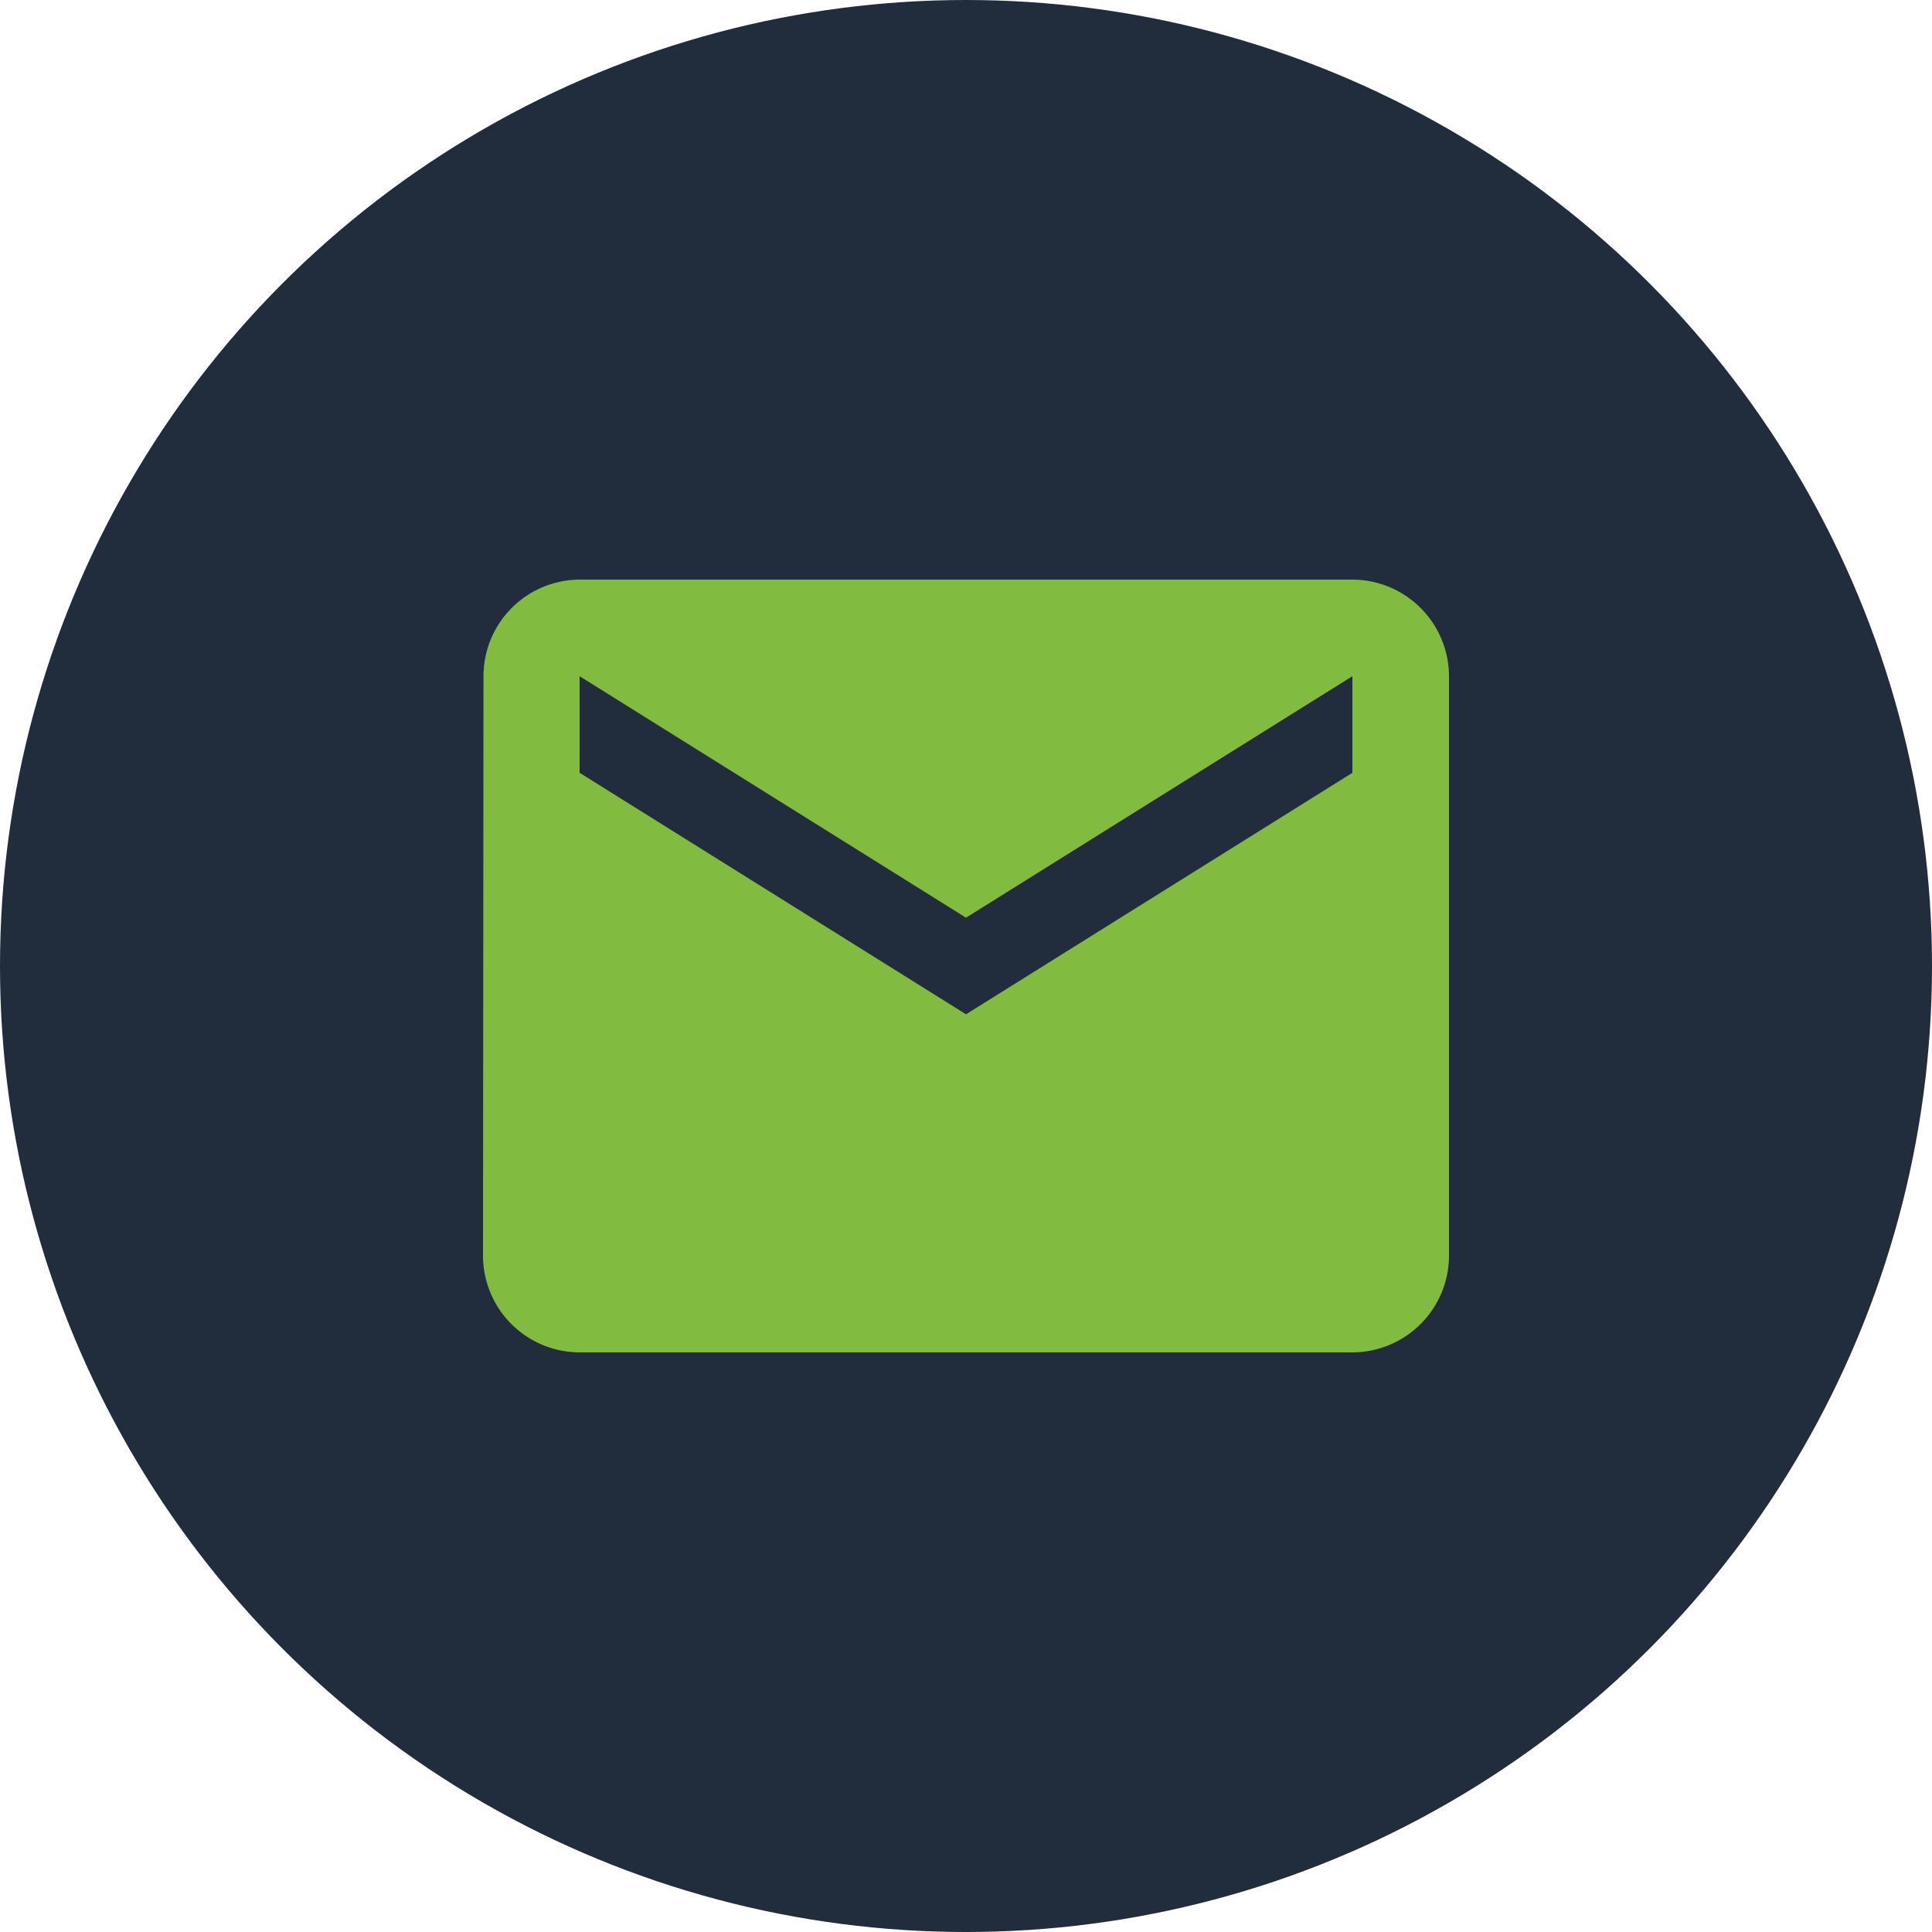
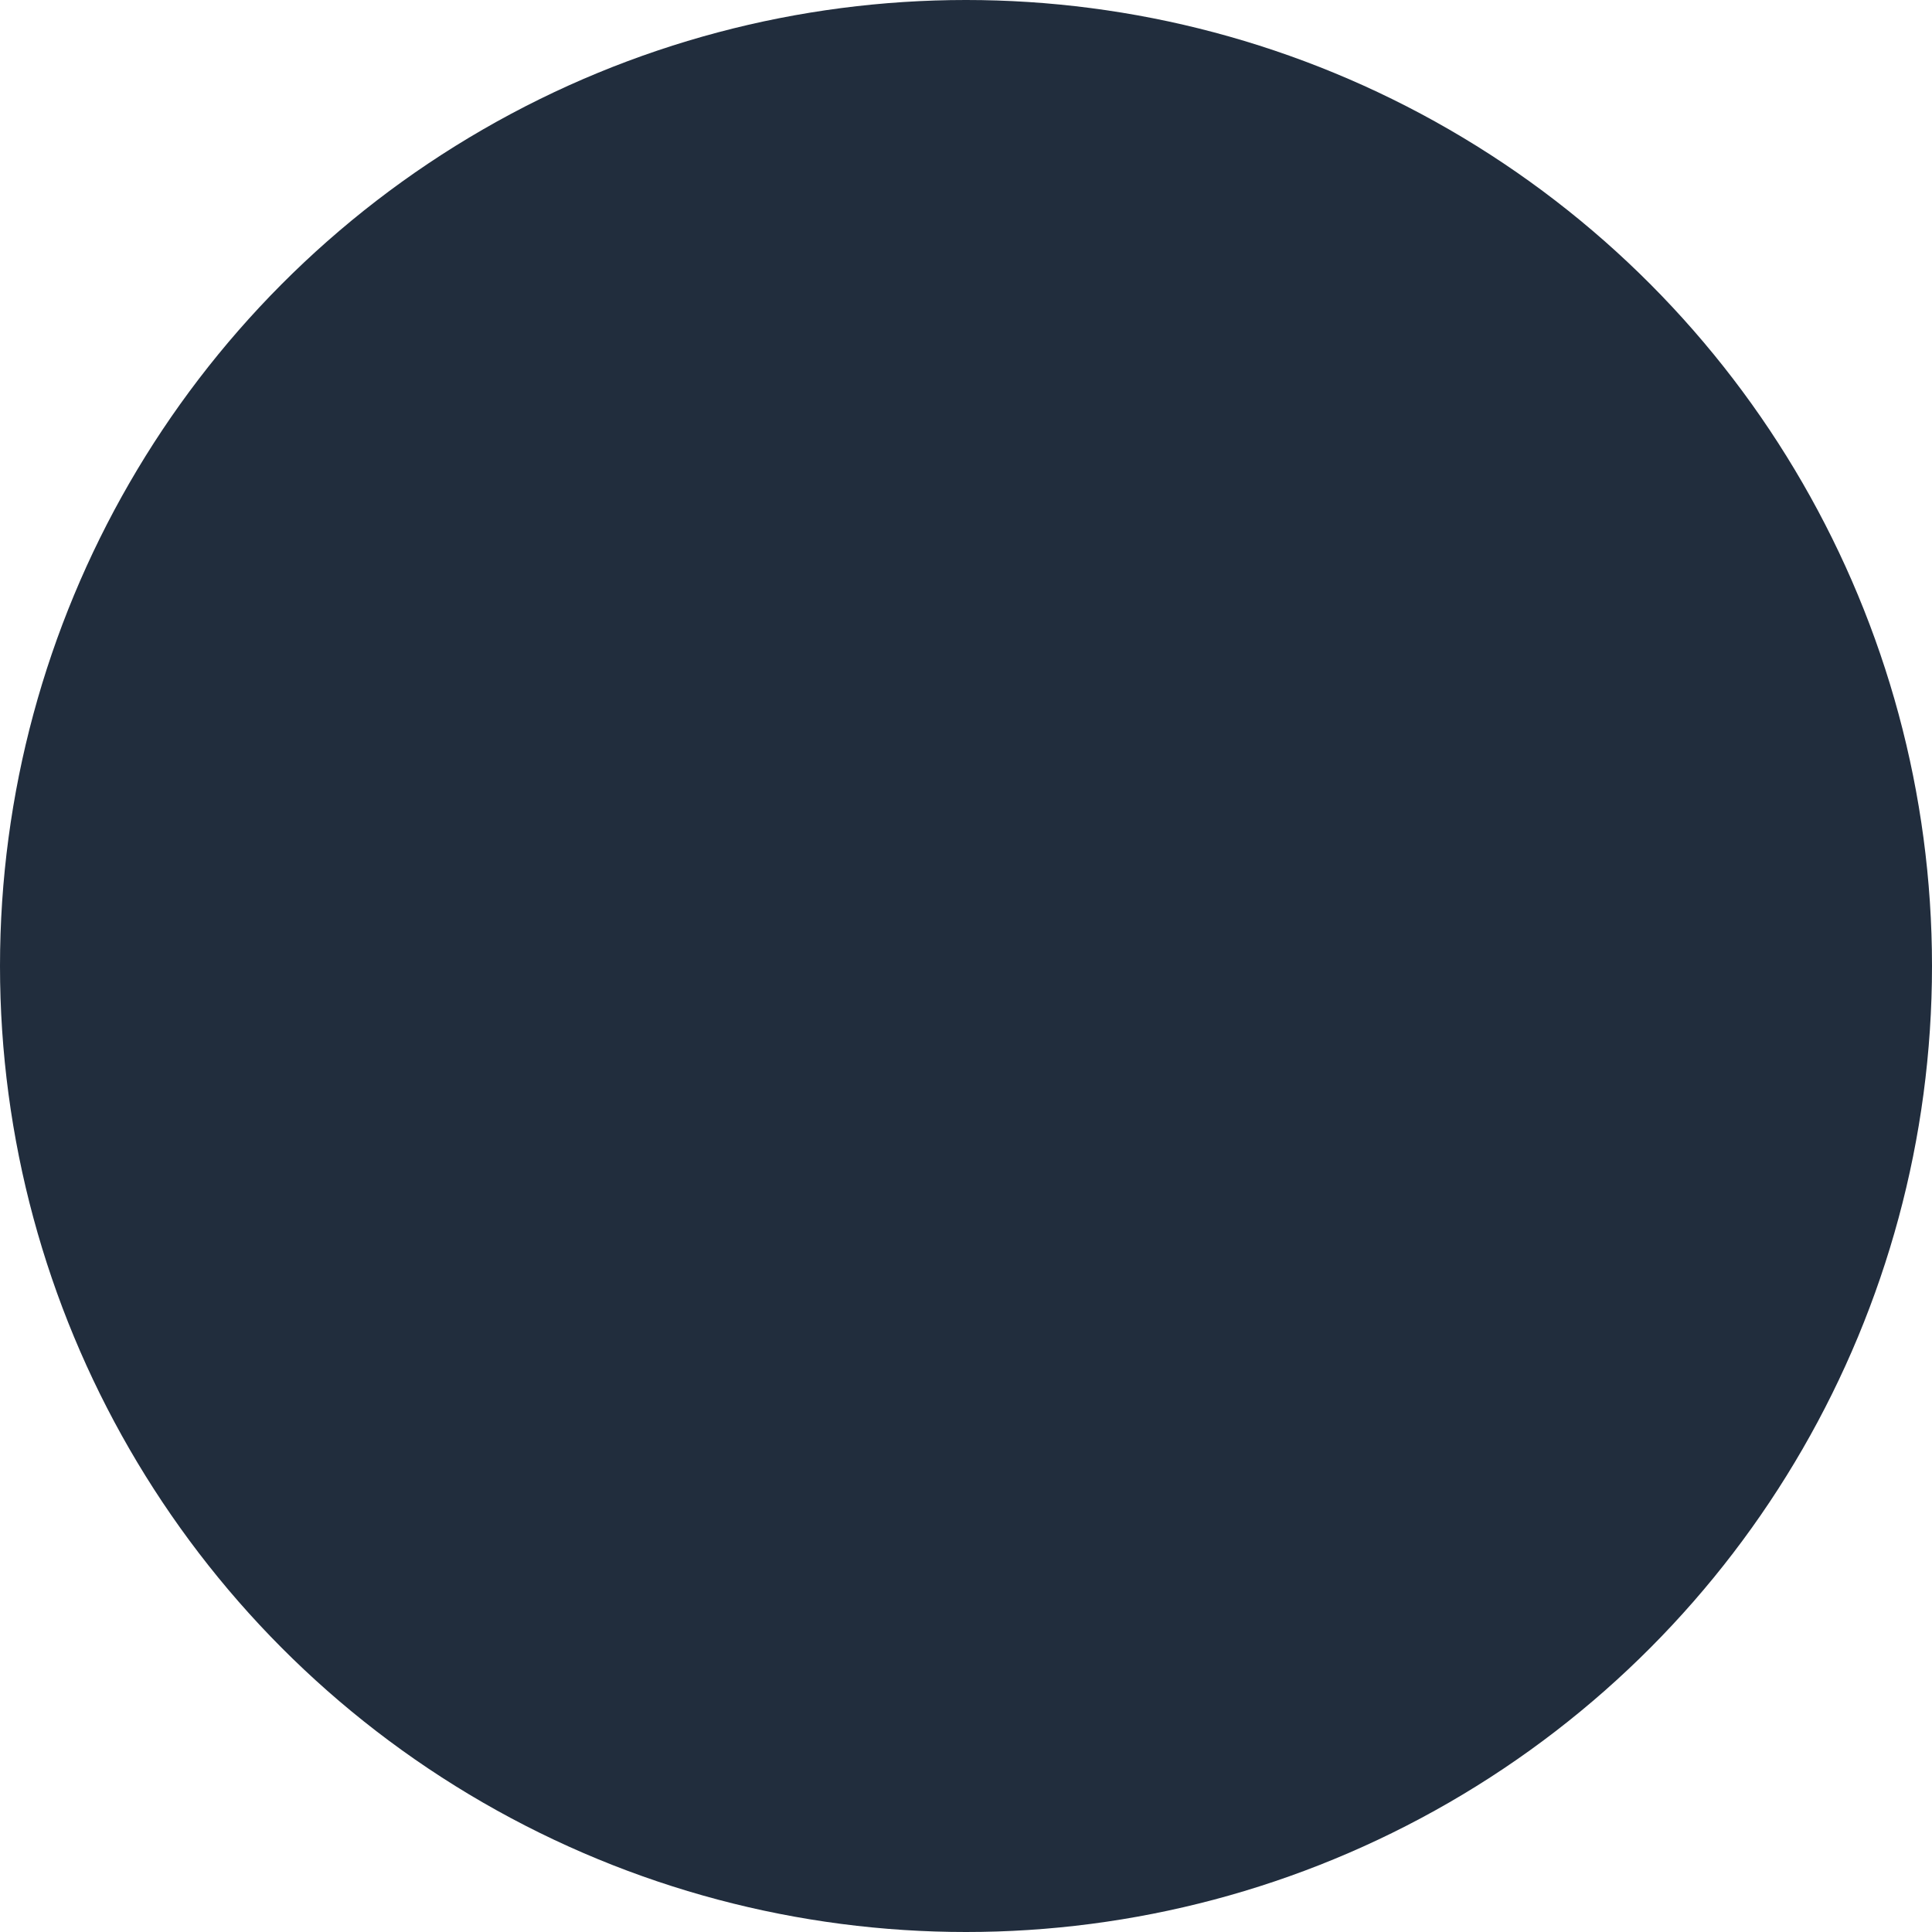
<svg xmlns="http://www.w3.org/2000/svg" width="60" height="60" viewBox="0 0 60 60">
  <g id="Mail_dark" data-name="Mail dark" transform="translate(-957 -1491.5)">
    <circle id="Ellipse_45" data-name="Ellipse 45" cx="30" cy="30" r="30" transform="translate(957 1491.5)" fill="#212d3d" />
-     <path id="Icon_material-email" data-name="Icon material-email" d="M30,6H6A3,3,0,0,0,3.015,9L3,27a3.009,3.009,0,0,0,3,3H30a3.009,3.009,0,0,0,3-3V9A3.009,3.009,0,0,0,30,6Zm0,6L18,19.5,6,12V9l12,7.5L30,9Z" transform="translate(969 1503.5)" fill="#81bb3f" />
  </g>
</svg>